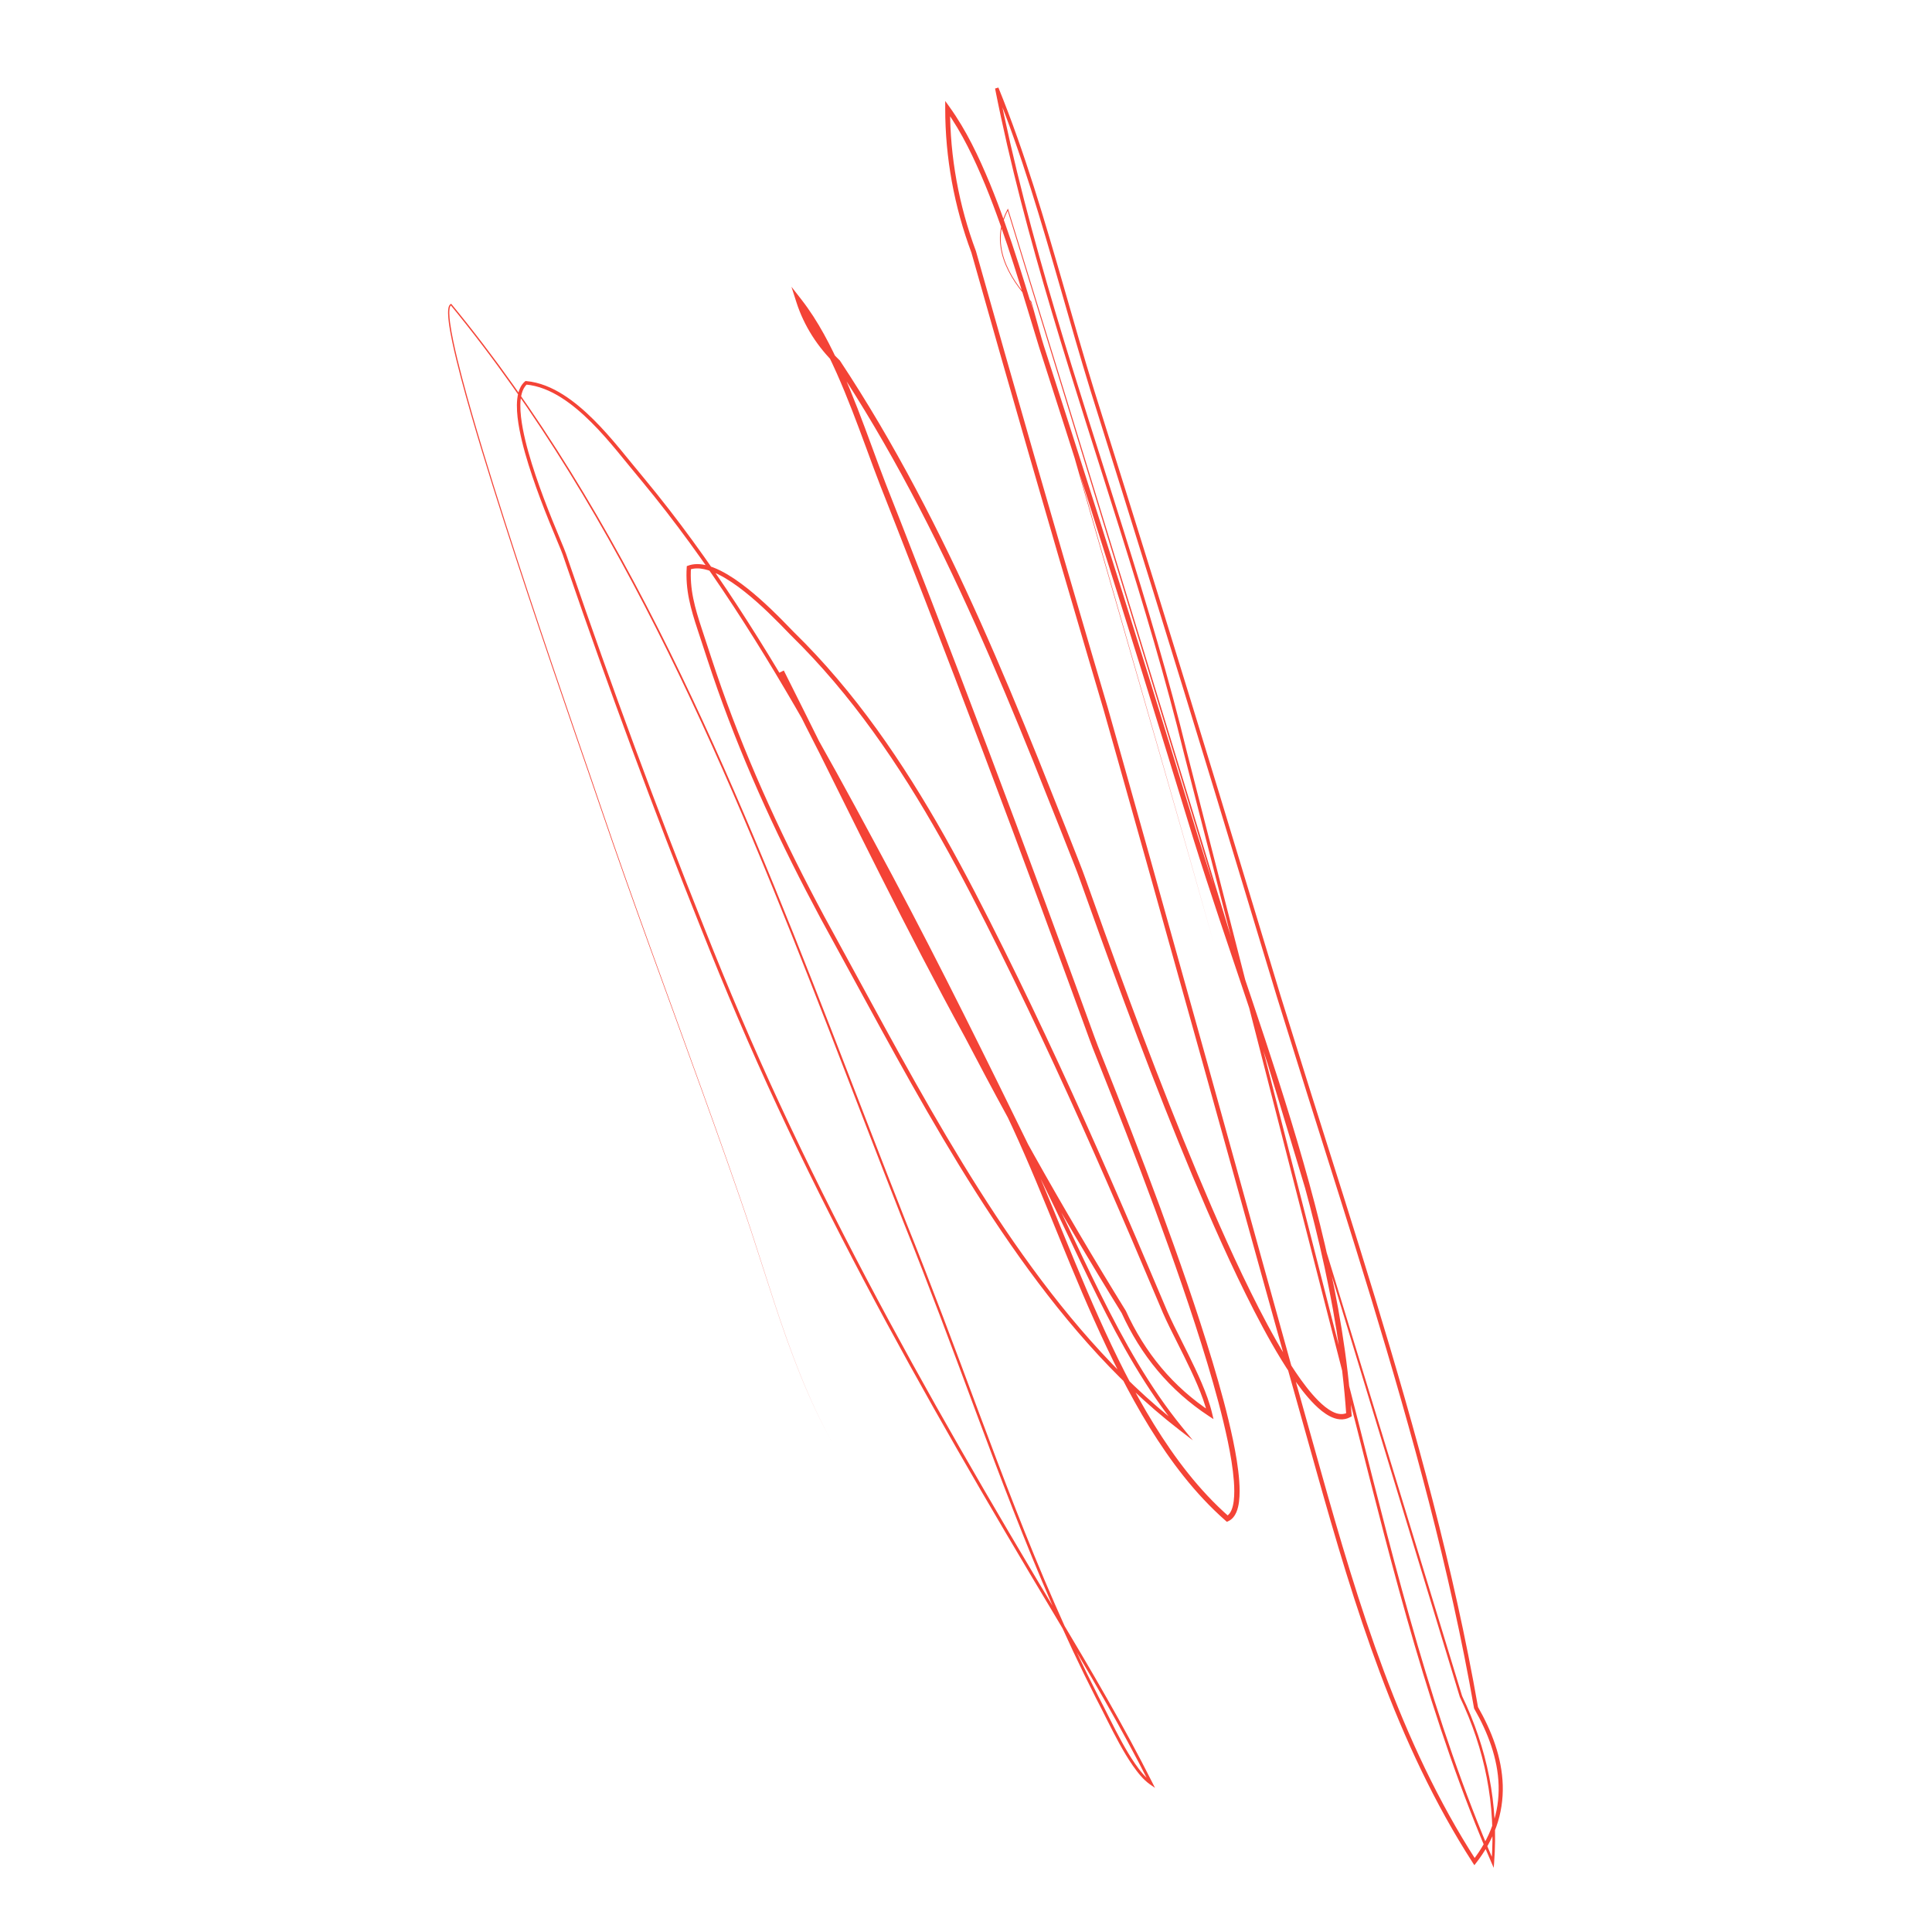
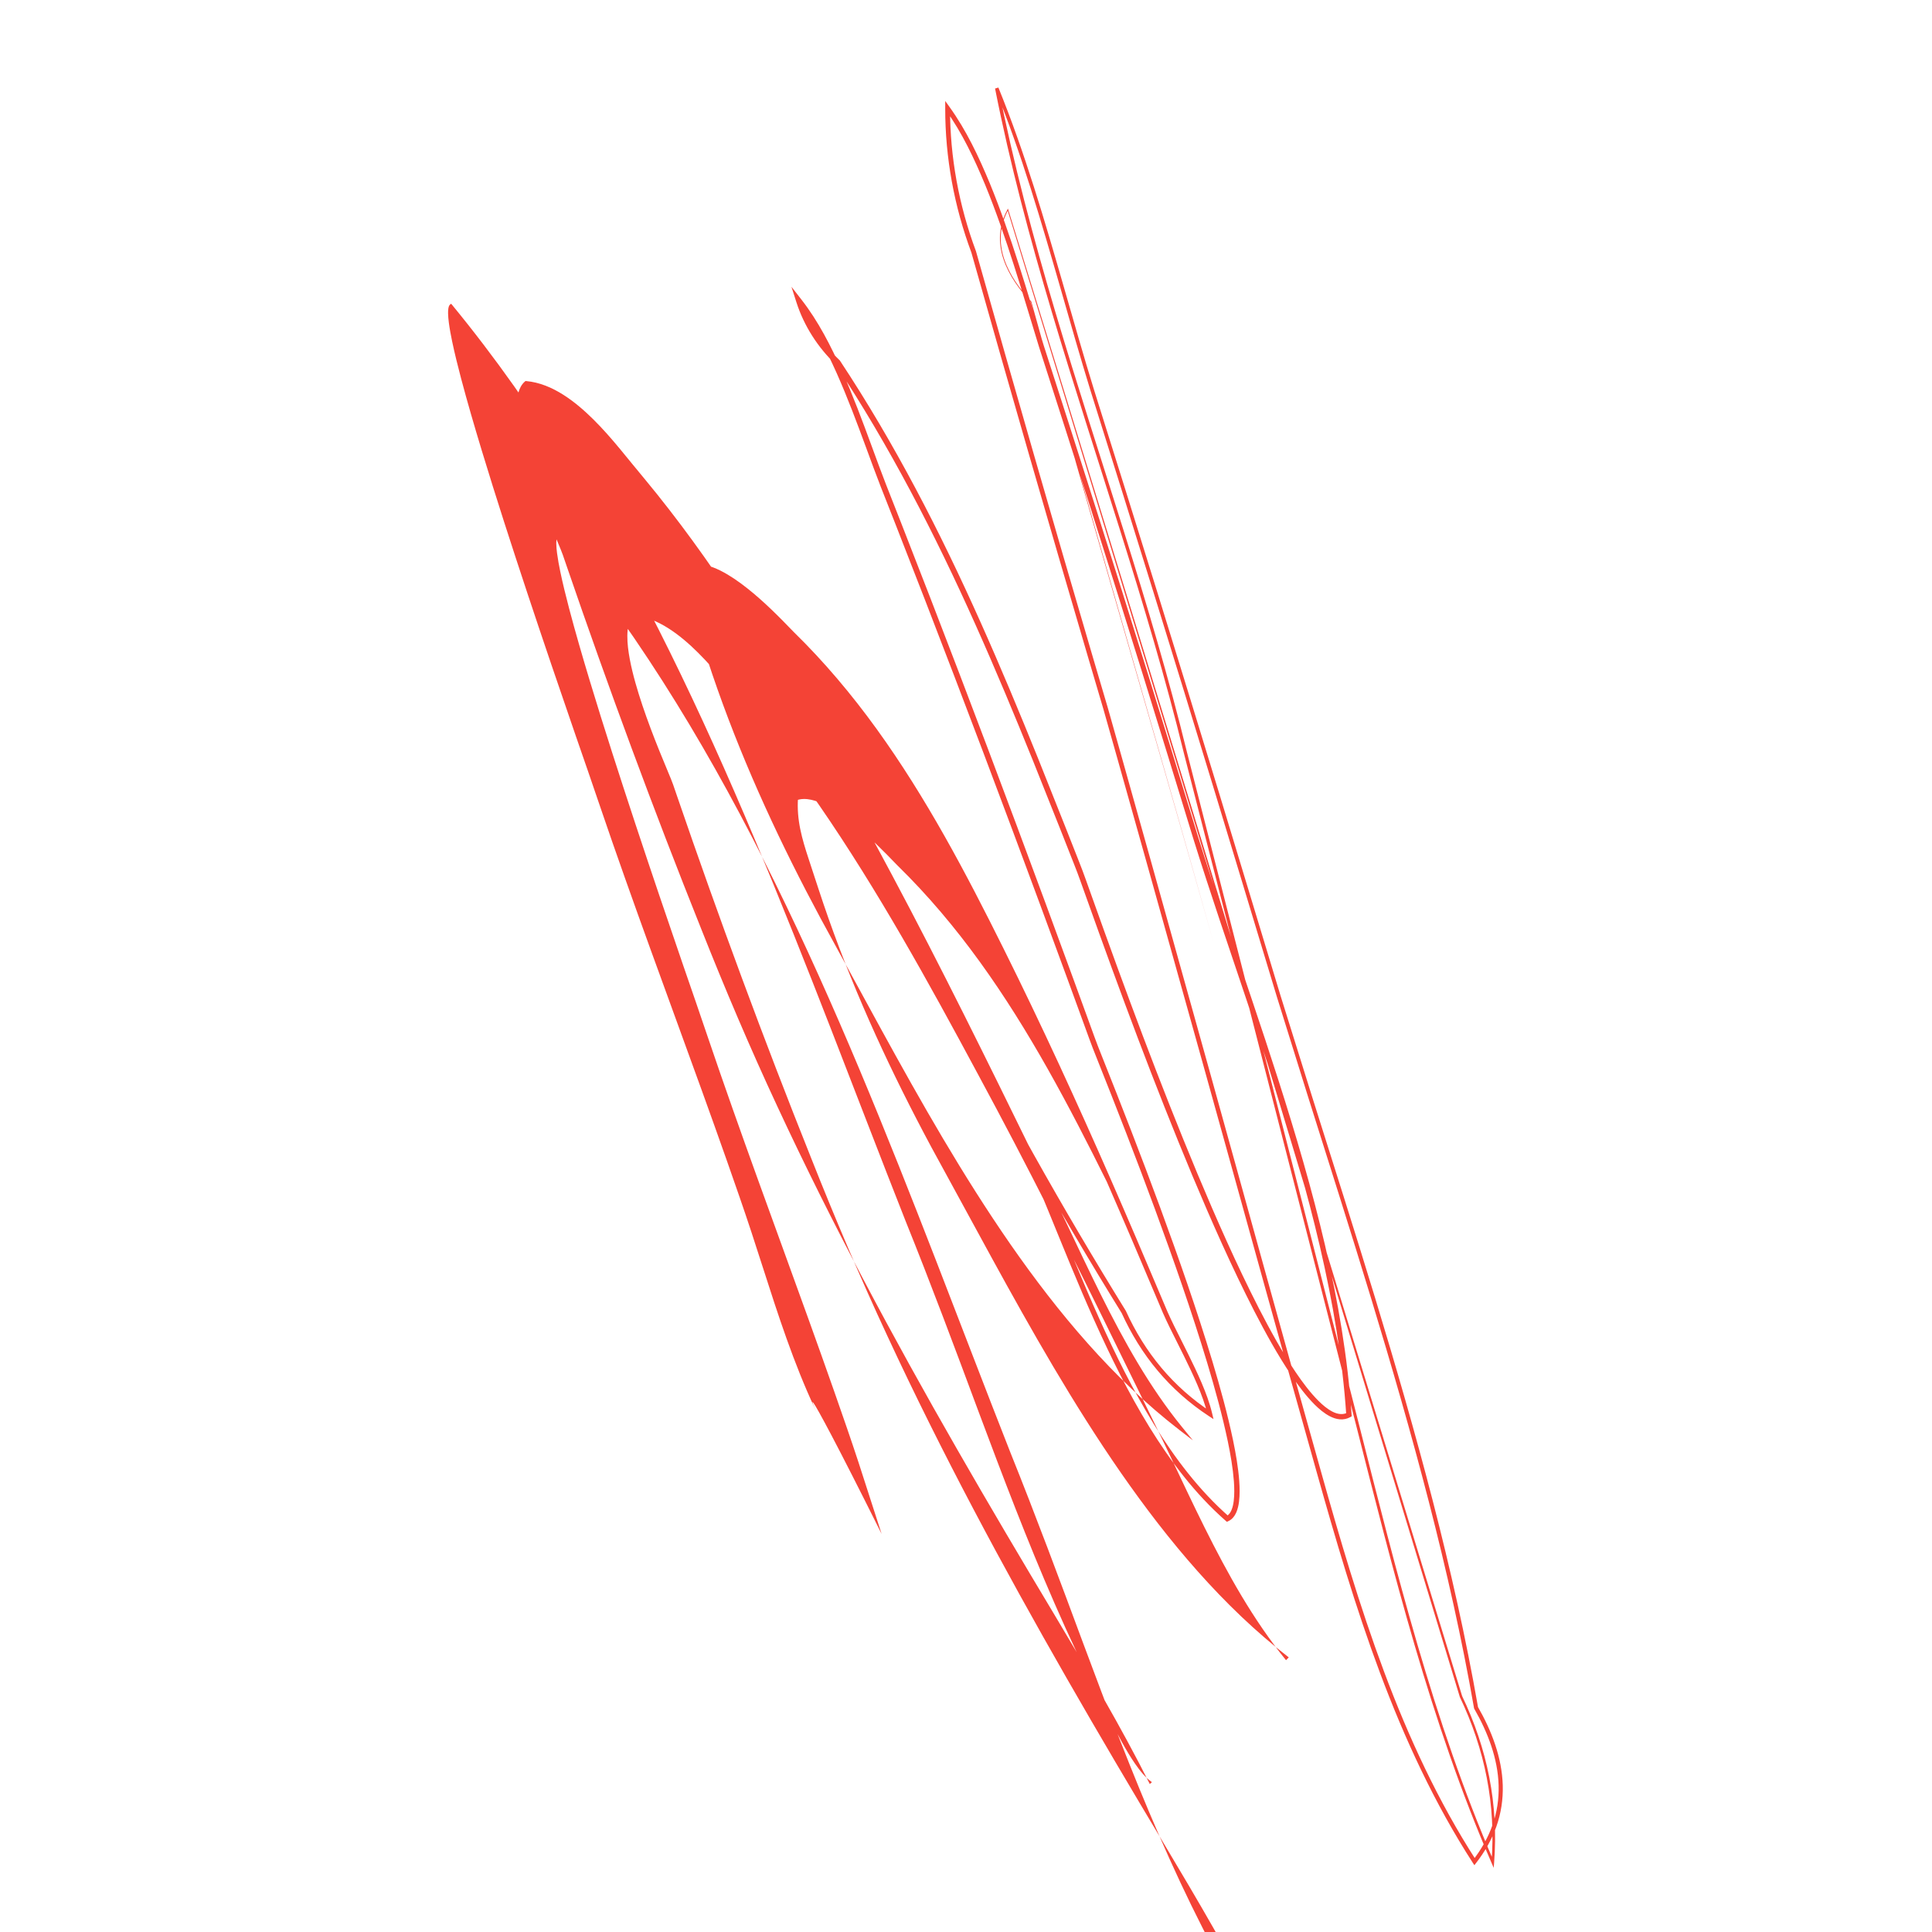
<svg xmlns="http://www.w3.org/2000/svg" version="1.1" id="Calque_1" x="0px" y="0px" width="500px" height="500px" viewBox="0 0 500 500" enable-background="new 0 0 500 500" xml:space="preserve">
  <g>
-     <path fill="#F44336" d="M215.321,373.19c-6.332-11.342-10.814-23.589-14.885-35.889l-5.997-18.509   c-2.024-6.16-4.181-12.277-6.323-18.398c-8.614-24.469-17.744-48.752-26.397-73.209c-4.356-12.219-8.436-24.531-12.721-36.773   c-4.232-12.261-8.413-24.54-12.498-36.851c-4.08-12.313-8.082-24.652-11.851-37.066c-1.878-6.208-3.704-12.434-5.363-18.706   c-0.825-3.138-1.613-6.286-2.28-9.464c-0.33-1.59-0.632-3.187-0.845-4.801c-0.104-0.808-0.187-1.62-0.201-2.441   c-0.005-0.41,0.006-0.824,0.07-1.24c0.082-0.395,0.146-0.891,0.63-1.164l0.108-0.061l0.087,0.105   c22.557,27.408,40.768,58.119,56.447,89.882c15.693,31.806,28.93,64.738,41.777,97.763c6.424,16.518,12.749,33.072,19.254,49.554   c6.633,16.433,12.828,33.051,19.007,49.655c6.205,16.597,12.497,33.166,19.588,49.397c3.539,8.116,7.288,16.142,11.312,24.025   c2.064,3.914,3.954,7.944,6.08,11.806c1.065,1.933,2.185,3.835,3.433,5.642c1.255,1.782,2.617,3.566,4.363,4.774l-0.549,0.485   c-7.493-14.884-15.976-29.247-24.525-43.559c-8.576-14.301-17.071-28.657-25.367-43.127   c-16.595-28.934-32.401-58.353-46.467-88.616c-7.053-15.118-13.58-30.488-19.73-45.989c-6.198-15.486-12.19-31.054-17.981-46.696   c-5.796-15.64-11.399-31.352-16.813-47.128l-1.016-2.958c-0.333-0.948-0.758-1.916-1.151-2.875l-2.386-5.787   c-1.561-3.872-3.048-7.777-4.384-11.739c-1.326-3.964-2.531-7.981-3.322-12.112c-0.384-2.065-0.673-4.164-0.655-6.299   c0.016-1.066,0.109-2.146,0.393-3.208c0.282-1.051,0.793-2.125,1.694-2.888l0.143-0.121l0.188,0.017   c3.466,0.307,6.713,1.714,9.583,3.535c2.884,1.832,5.461,4.075,7.863,6.458c4.817,4.778,8.868,10.196,13.194,15.332   c8.606,10.381,16.498,21.334,23.882,32.604c14.775,22.556,27.514,46.332,40.226,70.057c12.671,23.77,24.563,47.935,36.399,72.118   c2.949,6.049,5.94,12.08,8.825,18.168c2.893,6.079,5.748,12.171,8.748,18.188c5.993,12.014,12.545,23.844,21.019,34.253   l2.788,3.426l-3.495-2.698c-8.613-6.65-16.461-14.24-23.679-22.355c-7.228-8.115-13.83-16.762-20.027-25.671   c-12.381-17.847-23.104-36.749-33.525-55.754l-15.583-28.545c-5.13-9.559-9.999-19.262-14.485-29.145   c-4.488-9.881-8.595-19.94-12.216-30.174c-0.903-2.56-1.777-5.129-2.623-7.708c-0.831-2.591-1.67-5.143-2.536-7.722   c-0.85-2.578-1.67-5.188-2.217-7.884c-0.552-2.691-0.793-5.471-0.608-8.229l0.024-0.362l0.338-0.124   c1.431-0.523,2.969-0.483,4.366-0.179c1.409,0.302,2.729,0.836,3.986,1.457c2.508,1.261,4.786,2.869,6.957,4.581   c4.336,3.434,8.235,7.371,12.027,11.312c7.866,7.677,14.978,16.145,21.419,25.05c12.904,17.845,23.177,37.372,32.941,57.007   c9.779,19.655,18.937,39.612,27.737,59.718c4.399,10.054,8.717,20.142,12.979,30.253l1.602,3.784   c0.544,1.236,1.133,2.474,1.731,3.7l3.671,7.36c1.218,2.463,2.409,4.946,3.493,7.486c1.078,2.541,2.062,5.142,2.709,7.871   l0.35,1.478l-1.272-0.837c-4.921-3.233-9.385-7.178-13.169-11.695c-3.793-4.514-6.899-9.582-9.333-14.936l0.037,0.068   c-8.245-13.329-16.215-26.83-23.874-40.505c-3.83-6.837-7.587-13.715-11.27-20.632l-5.477-10.387   c-1.881-3.434-3.744-6.886-5.585-10.343c-14.747-27.665-28.33-55.912-42.408-83.89l1.158-0.571   c18.024,37.293,38.992,73.113,56.96,110.514c9.241,18.609,16.129,38.234,24.619,57.093c4.235,9.432,8.814,18.724,14.23,27.51   c5.416,8.76,11.695,17.072,19.423,23.857l-0.747-0.106c1.22-0.57,1.743-2.319,1.943-3.939c0.206-1.665,0.166-3.396,0.045-5.115   c-0.261-3.449-0.867-6.893-1.57-10.31c-1.433-6.836-3.313-13.591-5.321-20.3c-4.053-13.414-8.7-26.655-13.537-39.819   c-4.847-13.163-9.944-26.232-15.143-39.269c-1.33-3.251-2.493-6.597-3.698-9.877l-3.609-9.887l-7.263-19.758   c-9.729-26.328-19.629-52.591-29.759-78.766l-7.642-19.613l-3.855-9.795c-1.281-3.283-2.482-6.582-3.695-9.874   c-2.421-6.583-4.869-13.148-7.709-19.533c-2.854-6.361-6.042-12.63-10.294-18.093l1.3-0.694c1.879,5.871,5.308,11.189,9.753,15.467   l0.058,0.055l0.045,0.069c14.15,21.386,25.904,44.249,36.351,67.609c5.231,11.684,10.148,23.5,14.935,35.365l7.098,17.826   l3.516,8.924c1.2,2.991,2.221,6.02,3.312,9.025c8.585,24.084,17.461,48.068,27.301,71.656c4.94,11.78,10.094,23.481,15.901,34.843   c2.922,5.665,5.992,11.268,9.531,16.538c1.779,2.62,3.674,5.18,5.876,7.392c1.103,1.092,2.297,2.107,3.613,2.785   c1.307,0.688,2.769,0.905,3.946,0.229l-0.356,0.65c-0.984-14.704-3.493-29.281-6.833-43.645   c-3.348-14.369-7.523-28.54-12.014-42.607c-4.492-14.068-9.31-28.038-13.986-42.062c-2.338-7.012-4.639-14.039-6.835-21.101   l-6.493-21.198c-8.677-28.251-17.53-56.449-26.543-84.596l-6.78-21.111c-2.185-7.068-4.26-14.155-6.513-21.184   c-2.25-7.026-4.645-14.008-7.439-20.822c-2.818-6.787-5.97-13.498-10.236-19.438l1.129-0.368   c-0.018,12.568,2.296,25.114,6.69,36.889l0.009,0.023l0.007,0.024c9.879,35.064,19.96,70.072,30.241,105.021l3.867,13.102   l3.717,13.155l7.387,26.307l14.7,52.634c9.789,35.099,19.404,70.225,29.295,105.295c4.919,17.53,10.028,35.02,16.396,52.063   c6.361,17.026,14.021,33.631,23.875,48.909l-0.877-0.038c2.148-2.761,3.915-5.824,5.071-9.113c1.168-3.284,1.694-6.783,1.594-10.27   c-0.096-3.489-0.806-6.952-1.92-10.273c-1.118-3.325-2.632-6.517-4.382-9.571l-0.046-0.081l-0.017-0.092   c-6.268-35.886-16.008-71.066-26.596-105.913c-5.302-17.43-10.834-34.791-16.314-52.17l-8.144-26.097l-7.914-26.166   c-10.531-34.888-21.229-69.727-32.104-104.51l-8.177-26.084c-2.689-8.713-5.175-17.482-7.693-26.237   c-5.046-17.498-10.129-35.021-16.988-51.88l0.859-0.258c7.685,39.013,20.549,76.739,32.417,114.66   c5.944,18.968,11.672,38.033,16.382,57.354l14.792,57.772l29.563,115.55c4.89,19.268,9.717,38.551,15.296,57.622   c5.573,19.065,11.9,37.938,19.793,56.168l-0.654,0.109c0.577-7.321,0.177-14.72-1.228-21.929   c-1.396-7.213-3.788-14.221-6.956-20.85l-0.011-0.022l-0.007-0.022l-29.274-96.214l-7.321-24.053l-7.25-24.075l-14.536-48.137   c-19.421-64.171-38.998-128.295-58.688-192.384l0.193,0.019c-1.031,1.928-1.705,4.054-1.881,6.235   c-0.177,2.181,0.152,4.386,0.841,6.462c1.398,4.171,4.059,7.797,7.013,11.023l0.015,0.017l0.006,0.021   c15.347,55.556,31.715,110.824,47.282,166.318c-15.626-55.478-32.053-110.728-47.458-166.27l0.021,0.038   c-2.967-3.234-5.646-6.874-7.065-11.085c-0.697-2.096-1.033-4.329-0.856-6.541c0.176-2.211,0.856-4.367,1.898-6.318l0.119-0.224   l0.074,0.242c19.759,64.068,39.404,128.172,58.894,192.323l14.587,48.123l7.274,24.066l7.347,24.045l29.377,96.183l-0.018-0.045   c3.196,6.671,5.614,13.729,7.029,20.999c1.424,7.266,1.835,14.727,1.262,22.107l-0.106,1.371l-0.548-1.262   c-7.927-18.258-14.283-37.151-19.882-56.229c-5.596-19.087-10.43-38.379-15.326-57.643L321.21,252.728l-14.813-57.767   c-4.715-19.31-10.44-38.341-16.391-57.305C278.13,99.752,265.24,62.004,257.523,22.913l0.859-0.257   c6.891,16.919,11.985,34.467,17.039,51.967c2.522,8.756,5.01,17.519,7.698,26.217l8.185,26.078   c10.889,34.782,21.602,69.619,32.146,104.507l7.922,26.158l8.151,26.086c5.486,17.376,11.026,34.738,16.337,52.175   c10.605,34.86,20.37,70.075,26.664,106.028l-0.063-0.173c1.778,3.102,3.324,6.354,4.471,9.76c1.143,3.402,1.878,6.97,1.979,10.583   c0.106,3.608-0.439,7.247-1.649,10.655c-1.199,3.413-3.026,6.579-5.233,9.417l-0.466,0.599l-0.411-0.637   c-9.914-15.36-17.61-32.035-23.997-49.108c-6.393-17.093-11.517-34.61-16.444-52.146c-9.9-35.055-19.535-70.204-29.334-105.286   l-14.719-52.627l-7.396-26.304l-3.718-13.138l-3.872-13.103c-10.296-34.95-20.391-69.958-30.284-105.023l0.016,0.047   c-4.446-11.902-6.795-24.604-6.781-37.319l0.002-1.938l1.127,1.569c4.371,6.084,7.545,12.858,10.39,19.695   c2.816,6.861,5.223,13.87,7.481,20.915c2.261,7.044,4.341,14.141,6.523,21.191l6.784,21.098   c9.025,28.148,17.891,56.347,26.579,84.602l6.499,21.19c2.194,7.049,4.495,14.066,6.835,21.073   c4.679,14.013,9.504,27.986,14.007,42.073c4.501,14.085,8.693,28.288,12.058,42.708c3.357,14.414,5.886,29.062,6.882,43.861   l0.029,0.436l-0.387,0.215c-0.811,0.45-1.784,0.65-2.7,0.565c-0.92-0.079-1.769-0.384-2.533-0.773   c-1.531-0.792-2.796-1.888-3.962-3.035c-2.313-2.325-4.238-4.935-6.049-7.597c-3.595-5.35-6.683-10.983-9.622-16.678   c-5.84-11.413-11.007-23.136-15.961-34.936c-9.864-23.622-18.756-47.626-27.354-71.717c-1.092-3.004-2.115-6.038-3.299-8.98   l-3.519-8.922l-7.101-17.813c-4.785-11.853-9.7-23.651-14.926-35.309c-10.434-23.31-22.161-46.093-36.259-67.384l0.103,0.124   c-4.602-4.422-8.186-9.971-10.14-16.075l-1.284-4.012l2.584,3.318c4.388,5.633,7.603,11.989,10.483,18.411   c2.863,6.443,5.319,13.04,7.74,19.627c1.211,3.293,2.411,6.59,3.679,9.845l3.852,9.797l7.637,19.623   c10.124,26.187,20.017,52.461,29.739,78.798l7.258,19.765l3.606,9.891c1.213,3.308,2.353,6.594,3.68,9.84   c5.193,13.04,10.293,26.127,15.141,39.308c4.839,13.184,9.488,26.444,13.55,39.905c2.014,6.733,3.899,13.516,5.344,20.419   c0.709,3.454,1.324,6.938,1.593,10.491c0.123,1.776,0.17,3.572-0.056,5.393c-0.113,0.909-0.313,1.829-0.688,2.729   c-0.383,0.883-1.023,1.812-2.043,2.285l-0.409,0.189l-0.338-0.296c-7.871-6.918-14.218-15.341-19.679-24.178   c-5.459-8.864-10.057-18.207-14.304-27.673c-8.516-18.938-15.381-38.523-24.584-57.07c-17.921-37.342-38.877-73.17-56.918-110.531   l1.158-0.571c14.074,27.997,27.643,56.239,42.364,83.879c1.839,3.456,3.695,6.897,5.574,10.334l5.479,10.399   c3.677,6.911,7.427,13.782,11.25,20.613c7.646,13.662,15.601,27.149,23.831,40.467l0.021,0.034l0.017,0.035   c2.391,5.265,5.437,10.235,9.151,14.659c3.707,4.429,8.076,8.293,12.903,11.468l-0.923,0.641c-0.617-2.612-1.578-5.165-2.641-7.67   c-1.067-2.506-2.249-4.972-3.461-7.426l-3.671-7.366c-0.604-1.238-1.193-2.479-1.754-3.753l-1.604-3.793   c-4.256-10.109-8.568-20.194-12.961-30.243c-8.788-20.096-17.93-40.038-27.69-59.676c-9.75-19.623-19.989-39.097-32.824-56.857   c-6.412-8.87-13.459-17.269-21.296-24.925c-3.808-3.961-7.651-7.84-11.922-11.226c-2.131-1.683-4.362-3.253-6.759-4.458   c-1.199-0.593-2.444-1.092-3.72-1.366c-1.27-0.277-2.585-0.292-3.747,0.132l0.362-0.486c-0.179,2.652,0.05,5.32,0.585,7.936   c0.53,2.619,1.335,5.19,2.18,7.757c0.858,2.56,1.711,5.155,2.534,7.726c0.842,2.571,1.712,5.132,2.611,7.684   c3.606,10.203,7.698,20.234,12.17,30.091c4.471,9.858,9.326,19.543,14.443,29.085l15.568,28.542   c10.409,18.999,21.108,37.875,33.446,55.672c6.176,8.885,12.751,17.501,19.94,25.58c7.182,8.079,14.981,15.627,23.531,22.233   l-0.707,0.727c-8.549-10.511-15.124-22.406-21.128-34.45c-3.005-6.032-5.86-12.131-8.75-18.208   c-2.878-6.079-5.866-12.109-8.813-18.161c-11.826-24.185-23.706-48.346-36.358-72.101c-12.701-23.726-25.42-47.485-40.157-69.999   c-7.365-11.25-15.233-22.178-23.809-32.53c-4.338-5.156-8.375-10.555-13.129-15.271c-2.37-2.354-4.903-4.557-7.706-6.337   c-2.791-1.773-5.906-3.112-9.176-3.401l0.33-0.104c-0.706,0.594-1.151,1.484-1.405,2.433c-0.256,0.954-0.349,1.967-0.363,2.983   c-0.018,2.038,0.26,4.092,0.638,6.121c0.776,4.063,1.97,8.054,3.286,11.994c1.326,3.94,2.806,7.831,4.362,11.692l2.379,5.777   c0.396,0.969,0.813,1.911,1.171,2.93l1.015,2.957c5.407,15.771,11.001,31.479,16.789,47.114   c5.783,15.637,11.767,31.201,17.956,46.681c6.144,15.502,12.653,30.846,19.695,45.956c14.042,30.239,29.826,59.644,46.403,88.57   c8.288,14.468,16.772,28.819,25.343,43.124c8.546,14.317,17.033,28.699,24.537,43.616l0.672,1.337l-1.221-0.851   c-1.913-1.332-3.278-3.156-4.565-4.975c-1.27-1.84-2.398-3.762-3.472-5.709c-2.146-3.904-4.019-7.902-6.083-11.829   c-4.024-7.905-7.771-15.947-11.307-24.078c-7.082-16.261-13.361-32.848-19.55-49.453c-6.165-16.618-12.333-33.221-18.951-49.664   c-6.49-16.493-12.797-33.055-19.204-49.577c-12.811-33.034-26.008-65.966-41.657-97.768   c-15.636-31.759-33.799-62.462-56.306-89.868l0.195,0.045c-0.264,0.127-0.386,0.548-0.445,0.918   c-0.06,0.385-0.073,0.785-0.067,1.185c0.013,0.8,0.094,1.604,0.195,2.404c0.209,1.601,0.508,3.193,0.836,4.778   c0.661,3.17,1.445,6.316,2.266,9.451c1.651,6.269,3.469,12.494,5.34,18.702c3.755,12.413,7.743,24.756,11.81,37.071   c4.072,12.314,8.239,24.597,12.458,36.861c4.272,12.247,8.34,24.565,12.682,36.786c8.627,24.463,17.731,48.757,26.32,73.236   c2.136,6.124,4.286,12.243,6.304,18.407l5.977,18.515C204.533,349.591,209.001,361.841,215.321,373.19z" />
+     <path fill="#F44336" d="M215.321,373.19c-6.332-11.342-10.814-23.589-14.885-35.889l-5.997-18.509   c-2.024-6.16-4.181-12.277-6.323-18.398c-8.614-24.469-17.744-48.752-26.397-73.209c-4.356-12.219-8.436-24.531-12.721-36.773   c-4.232-12.261-8.413-24.54-12.498-36.851c-4.08-12.313-8.082-24.652-11.851-37.066c-1.878-6.208-3.704-12.434-5.363-18.706   c-0.825-3.138-1.613-6.286-2.28-9.464c-0.33-1.59-0.632-3.187-0.845-4.801c-0.104-0.808-0.187-1.62-0.201-2.441   c-0.005-0.41,0.006-0.824,0.07-1.24c0.082-0.395,0.146-0.891,0.63-1.164l0.108-0.061l0.087,0.105   c22.557,27.408,40.768,58.119,56.447,89.882c15.693,31.806,28.93,64.738,41.777,97.763c6.424,16.518,12.749,33.072,19.254,49.554   c6.633,16.433,12.828,33.051,19.007,49.655c6.205,16.597,12.497,33.166,19.588,49.397c3.539,8.116,7.288,16.142,11.312,24.025   c2.064,3.914,3.954,7.944,6.08,11.806c1.065,1.933,2.185,3.835,3.433,5.642c1.255,1.782,2.617,3.566,4.363,4.774l-0.549,0.485   c-7.493-14.884-15.976-29.247-24.525-43.559c-8.576-14.301-17.071-28.657-25.367-43.127   c-16.595-28.934-32.401-58.353-46.467-88.616c-7.053-15.118-13.58-30.488-19.73-45.989c-6.198-15.486-12.19-31.054-17.981-46.696   c-5.796-15.64-11.399-31.352-16.813-47.128l-1.016-2.958c-0.333-0.948-0.758-1.916-1.151-2.875l-2.386-5.787   c-1.561-3.872-3.048-7.777-4.384-11.739c-1.326-3.964-2.531-7.981-3.322-12.112c-0.384-2.065-0.673-4.164-0.655-6.299   c0.016-1.066,0.109-2.146,0.393-3.208c0.282-1.051,0.793-2.125,1.694-2.888l0.143-0.121l0.188,0.017   c3.466,0.307,6.713,1.714,9.583,3.535c2.884,1.832,5.461,4.075,7.863,6.458c4.817,4.778,8.868,10.196,13.194,15.332   c8.606,10.381,16.498,21.334,23.882,32.604c14.775,22.556,27.514,46.332,40.226,70.057c12.671,23.77,24.563,47.935,36.399,72.118   c2.949,6.049,5.94,12.08,8.825,18.168c2.893,6.079,5.748,12.171,8.748,18.188c5.993,12.014,12.545,23.844,21.019,34.253   l2.788,3.426l-3.495-2.698c-8.613-6.65-16.461-14.24-23.679-22.355c-7.228-8.115-13.83-16.762-20.027-25.671   c-12.381-17.847-23.104-36.749-33.525-55.754l-15.583-28.545c-5.13-9.559-9.999-19.262-14.485-29.145   c-4.488-9.881-8.595-19.94-12.216-30.174c-0.903-2.56-1.777-5.129-2.623-7.708c-0.831-2.591-1.67-5.143-2.536-7.722   c-0.85-2.578-1.67-5.188-2.217-7.884c-0.552-2.691-0.793-5.471-0.608-8.229l0.024-0.362l0.338-0.124   c1.431-0.523,2.969-0.483,4.366-0.179c1.409,0.302,2.729,0.836,3.986,1.457c2.508,1.261,4.786,2.869,6.957,4.581   c4.336,3.434,8.235,7.371,12.027,11.312c7.866,7.677,14.978,16.145,21.419,25.05c12.904,17.845,23.177,37.372,32.941,57.007   c9.779,19.655,18.937,39.612,27.737,59.718c4.399,10.054,8.717,20.142,12.979,30.253l1.602,3.784   c0.544,1.236,1.133,2.474,1.731,3.7l3.671,7.36c1.218,2.463,2.409,4.946,3.493,7.486c1.078,2.541,2.062,5.142,2.709,7.871   l0.35,1.478l-1.272-0.837c-4.921-3.233-9.385-7.178-13.169-11.695c-3.793-4.514-6.899-9.582-9.333-14.936l0.037,0.068   c-8.245-13.329-16.215-26.83-23.874-40.505c-3.83-6.837-7.587-13.715-11.27-20.632l-5.477-10.387   c-1.881-3.434-3.744-6.886-5.585-10.343c-14.747-27.665-28.33-55.912-42.408-83.89l1.158-0.571   c18.024,37.293,38.992,73.113,56.96,110.514c9.241,18.609,16.129,38.234,24.619,57.093c4.235,9.432,8.814,18.724,14.23,27.51   c5.416,8.76,11.695,17.072,19.423,23.857l-0.747-0.106c1.22-0.57,1.743-2.319,1.943-3.939c0.206-1.665,0.166-3.396,0.045-5.115   c-0.261-3.449-0.867-6.893-1.57-10.31c-1.433-6.836-3.313-13.591-5.321-20.3c-4.053-13.414-8.7-26.655-13.537-39.819   c-4.847-13.163-9.944-26.232-15.143-39.269c-1.33-3.251-2.493-6.597-3.698-9.877l-3.609-9.887l-7.263-19.758   c-9.729-26.328-19.629-52.591-29.759-78.766l-7.642-19.613l-3.855-9.795c-1.281-3.283-2.482-6.582-3.695-9.874   c-2.421-6.583-4.869-13.148-7.709-19.533c-2.854-6.361-6.042-12.63-10.294-18.093l1.3-0.694c1.879,5.871,5.308,11.189,9.753,15.467   l0.058,0.055l0.045,0.069c14.15,21.386,25.904,44.249,36.351,67.609c5.231,11.684,10.148,23.5,14.935,35.365l7.098,17.826   l3.516,8.924c1.2,2.991,2.221,6.02,3.312,9.025c8.585,24.084,17.461,48.068,27.301,71.656c4.94,11.78,10.094,23.481,15.901,34.843   c2.922,5.665,5.992,11.268,9.531,16.538c1.779,2.62,3.674,5.18,5.876,7.392c1.103,1.092,2.297,2.107,3.613,2.785   c1.307,0.688,2.769,0.905,3.946,0.229l-0.356,0.65c-0.984-14.704-3.493-29.281-6.833-43.645   c-3.348-14.369-7.523-28.54-12.014-42.607c-4.492-14.068-9.31-28.038-13.986-42.062c-2.338-7.012-4.639-14.039-6.835-21.101   l-6.493-21.198c-8.677-28.251-17.53-56.449-26.543-84.596l-6.78-21.111c-2.185-7.068-4.26-14.155-6.513-21.184   c-2.25-7.026-4.645-14.008-7.439-20.822c-2.818-6.787-5.97-13.498-10.236-19.438l1.129-0.368   c-0.018,12.568,2.296,25.114,6.69,36.889l0.009,0.023l0.007,0.024c9.879,35.064,19.96,70.072,30.241,105.021l3.867,13.102   l3.717,13.155l7.387,26.307l14.7,52.634c9.789,35.099,19.404,70.225,29.295,105.295c4.919,17.53,10.028,35.02,16.396,52.063   c6.361,17.026,14.021,33.631,23.875,48.909l-0.877-0.038c2.148-2.761,3.915-5.824,5.071-9.113c1.168-3.284,1.694-6.783,1.594-10.27   c-0.096-3.489-0.806-6.952-1.92-10.273c-1.118-3.325-2.632-6.517-4.382-9.571l-0.046-0.081l-0.017-0.092   c-6.268-35.886-16.008-71.066-26.596-105.913c-5.302-17.43-10.834-34.791-16.314-52.17l-8.144-26.097l-7.914-26.166   c-10.531-34.888-21.229-69.727-32.104-104.51l-8.177-26.084c-2.689-8.713-5.175-17.482-7.693-26.237   c-5.046-17.498-10.129-35.021-16.988-51.88l0.859-0.258c7.685,39.013,20.549,76.739,32.417,114.66   c5.944,18.968,11.672,38.033,16.382,57.354l14.792,57.772l29.563,115.55c4.89,19.268,9.717,38.551,15.296,57.622   c5.573,19.065,11.9,37.938,19.793,56.168l-0.654,0.109c0.577-7.321,0.177-14.72-1.228-21.929   c-1.396-7.213-3.788-14.221-6.956-20.85l-0.011-0.022l-0.007-0.022l-29.274-96.214l-7.321-24.053l-7.25-24.075l-14.536-48.137   c-19.421-64.171-38.998-128.295-58.688-192.384l0.193,0.019c-1.031,1.928-1.705,4.054-1.881,6.235   c-0.177,2.181,0.152,4.386,0.841,6.462c1.398,4.171,4.059,7.797,7.013,11.023l0.015,0.017l0.006,0.021   c15.347,55.556,31.715,110.824,47.282,166.318c-15.626-55.478-32.053-110.728-47.458-166.27l0.021,0.038   c-2.967-3.234-5.646-6.874-7.065-11.085c-0.697-2.096-1.033-4.329-0.856-6.541c0.176-2.211,0.856-4.367,1.898-6.318l0.119-0.224   l0.074,0.242c19.759,64.068,39.404,128.172,58.894,192.323l14.587,48.123l7.274,24.066l7.347,24.045l29.377,96.183l-0.018-0.045   c3.196,6.671,5.614,13.729,7.029,20.999c1.424,7.266,1.835,14.727,1.262,22.107l-0.106,1.371l-0.548-1.262   c-7.927-18.258-14.283-37.151-19.882-56.229c-5.596-19.087-10.43-38.379-15.326-57.643L321.21,252.728l-14.813-57.767   c-4.715-19.31-10.44-38.341-16.391-57.305C278.13,99.752,265.24,62.004,257.523,22.913l0.859-0.257   c6.891,16.919,11.985,34.467,17.039,51.967c2.522,8.756,5.01,17.519,7.698,26.217l8.185,26.078   c10.889,34.782,21.602,69.619,32.146,104.507l7.922,26.158l8.151,26.086c5.486,17.376,11.026,34.738,16.337,52.175   c10.605,34.86,20.37,70.075,26.664,106.028l-0.063-0.173c1.778,3.102,3.324,6.354,4.471,9.76c1.143,3.402,1.878,6.97,1.979,10.583   c0.106,3.608-0.439,7.247-1.649,10.655c-1.199,3.413-3.026,6.579-5.233,9.417l-0.466,0.599l-0.411-0.637   c-9.914-15.36-17.61-32.035-23.997-49.108c-6.393-17.093-11.517-34.61-16.444-52.146c-9.9-35.055-19.535-70.204-29.334-105.286   l-14.719-52.627l-7.396-26.304l-3.718-13.138l-3.872-13.103c-10.296-34.95-20.391-69.958-30.284-105.023l0.016,0.047   c-4.446-11.902-6.795-24.604-6.781-37.319l0.002-1.938l1.127,1.569c4.371,6.084,7.545,12.858,10.39,19.695   c2.816,6.861,5.223,13.87,7.481,20.915c2.261,7.044,4.341,14.141,6.523,21.191l6.784,21.098   c9.025,28.148,17.891,56.347,26.579,84.602l6.499,21.19c2.194,7.049,4.495,14.066,6.835,21.073   c4.679,14.013,9.504,27.986,14.007,42.073c4.501,14.085,8.693,28.288,12.058,42.708c3.357,14.414,5.886,29.062,6.882,43.861   l0.029,0.436l-0.387,0.215c-0.811,0.45-1.784,0.65-2.7,0.565c-0.92-0.079-1.769-0.384-2.533-0.773   c-1.531-0.792-2.796-1.888-3.962-3.035c-2.313-2.325-4.238-4.935-6.049-7.597c-3.595-5.35-6.683-10.983-9.622-16.678   c-5.84-11.413-11.007-23.136-15.961-34.936c-9.864-23.622-18.756-47.626-27.354-71.717c-1.092-3.004-2.115-6.038-3.299-8.98   l-3.519-8.922l-7.101-17.813c-4.785-11.853-9.7-23.651-14.926-35.309c-10.434-23.31-22.161-46.093-36.259-67.384l0.103,0.124   c-4.602-4.422-8.186-9.971-10.14-16.075l-1.284-4.012l2.584,3.318c4.388,5.633,7.603,11.989,10.483,18.411   c2.863,6.443,5.319,13.04,7.74,19.627c1.211,3.293,2.411,6.59,3.679,9.845l3.852,9.797l7.637,19.623   c10.124,26.187,20.017,52.461,29.739,78.798l7.258,19.765l3.606,9.891c1.213,3.308,2.353,6.594,3.68,9.84   c5.193,13.04,10.293,26.127,15.141,39.308c4.839,13.184,9.488,26.444,13.55,39.905c2.014,6.733,3.899,13.516,5.344,20.419   c0.709,3.454,1.324,6.938,1.593,10.491c0.123,1.776,0.17,3.572-0.056,5.393c-0.113,0.909-0.313,1.829-0.688,2.729   c-0.383,0.883-1.023,1.812-2.043,2.285l-0.409,0.189l-0.338-0.296c-7.871-6.918-14.218-15.341-19.679-24.178   c-5.459-8.864-10.057-18.207-14.304-27.673c-8.516-18.938-15.381-38.523-24.584-57.07c-17.921-37.342-38.877-73.17-56.918-110.531   l1.158-0.571c14.074,27.997,27.643,56.239,42.364,83.879c1.839,3.456,3.695,6.897,5.574,10.334l5.479,10.399   c3.677,6.911,7.427,13.782,11.25,20.613c7.646,13.662,15.601,27.149,23.831,40.467l0.021,0.034l0.017,0.035   c2.391,5.265,5.437,10.235,9.151,14.659c3.707,4.429,8.076,8.293,12.903,11.468l-0.923,0.641c-0.617-2.612-1.578-5.165-2.641-7.67   c-1.067-2.506-2.249-4.972-3.461-7.426l-3.671-7.366c-0.604-1.238-1.193-2.479-1.754-3.753l-1.604-3.793   c-4.256-10.109-8.568-20.194-12.961-30.243c-9.75-19.623-19.989-39.097-32.824-56.857   c-6.412-8.87-13.459-17.269-21.296-24.925c-3.808-3.961-7.651-7.84-11.922-11.226c-2.131-1.683-4.362-3.253-6.759-4.458   c-1.199-0.593-2.444-1.092-3.72-1.366c-1.27-0.277-2.585-0.292-3.747,0.132l0.362-0.486c-0.179,2.652,0.05,5.32,0.585,7.936   c0.53,2.619,1.335,5.19,2.18,7.757c0.858,2.56,1.711,5.155,2.534,7.726c0.842,2.571,1.712,5.132,2.611,7.684   c3.606,10.203,7.698,20.234,12.17,30.091c4.471,9.858,9.326,19.543,14.443,29.085l15.568,28.542   c10.409,18.999,21.108,37.875,33.446,55.672c6.176,8.885,12.751,17.501,19.94,25.58c7.182,8.079,14.981,15.627,23.531,22.233   l-0.707,0.727c-8.549-10.511-15.124-22.406-21.128-34.45c-3.005-6.032-5.86-12.131-8.75-18.208   c-2.878-6.079-5.866-12.109-8.813-18.161c-11.826-24.185-23.706-48.346-36.358-72.101c-12.701-23.726-25.42-47.485-40.157-69.999   c-7.365-11.25-15.233-22.178-23.809-32.53c-4.338-5.156-8.375-10.555-13.129-15.271c-2.37-2.354-4.903-4.557-7.706-6.337   c-2.791-1.773-5.906-3.112-9.176-3.401l0.33-0.104c-0.706,0.594-1.151,1.484-1.405,2.433c-0.256,0.954-0.349,1.967-0.363,2.983   c-0.018,2.038,0.26,4.092,0.638,6.121c0.776,4.063,1.97,8.054,3.286,11.994c1.326,3.94,2.806,7.831,4.362,11.692l2.379,5.777   c0.396,0.969,0.813,1.911,1.171,2.93l1.015,2.957c5.407,15.771,11.001,31.479,16.789,47.114   c5.783,15.637,11.767,31.201,17.956,46.681c6.144,15.502,12.653,30.846,19.695,45.956c14.042,30.239,29.826,59.644,46.403,88.57   c8.288,14.468,16.772,28.819,25.343,43.124c8.546,14.317,17.033,28.699,24.537,43.616l0.672,1.337l-1.221-0.851   c-1.913-1.332-3.278-3.156-4.565-4.975c-1.27-1.84-2.398-3.762-3.472-5.709c-2.146-3.904-4.019-7.902-6.083-11.829   c-4.024-7.905-7.771-15.947-11.307-24.078c-7.082-16.261-13.361-32.848-19.55-49.453c-6.165-16.618-12.333-33.221-18.951-49.664   c-6.49-16.493-12.797-33.055-19.204-49.577c-12.811-33.034-26.008-65.966-41.657-97.768   c-15.636-31.759-33.799-62.462-56.306-89.868l0.195,0.045c-0.264,0.127-0.386,0.548-0.445,0.918   c-0.06,0.385-0.073,0.785-0.067,1.185c0.013,0.8,0.094,1.604,0.195,2.404c0.209,1.601,0.508,3.193,0.836,4.778   c0.661,3.17,1.445,6.316,2.266,9.451c1.651,6.269,3.469,12.494,5.34,18.702c3.755,12.413,7.743,24.756,11.81,37.071   c4.072,12.314,8.239,24.597,12.458,36.861c4.272,12.247,8.34,24.565,12.682,36.786c8.627,24.463,17.731,48.757,26.32,73.236   c2.136,6.124,4.286,12.243,6.304,18.407l5.977,18.515C204.533,349.591,209.001,361.841,215.321,373.19z" />
  </g>
</svg>